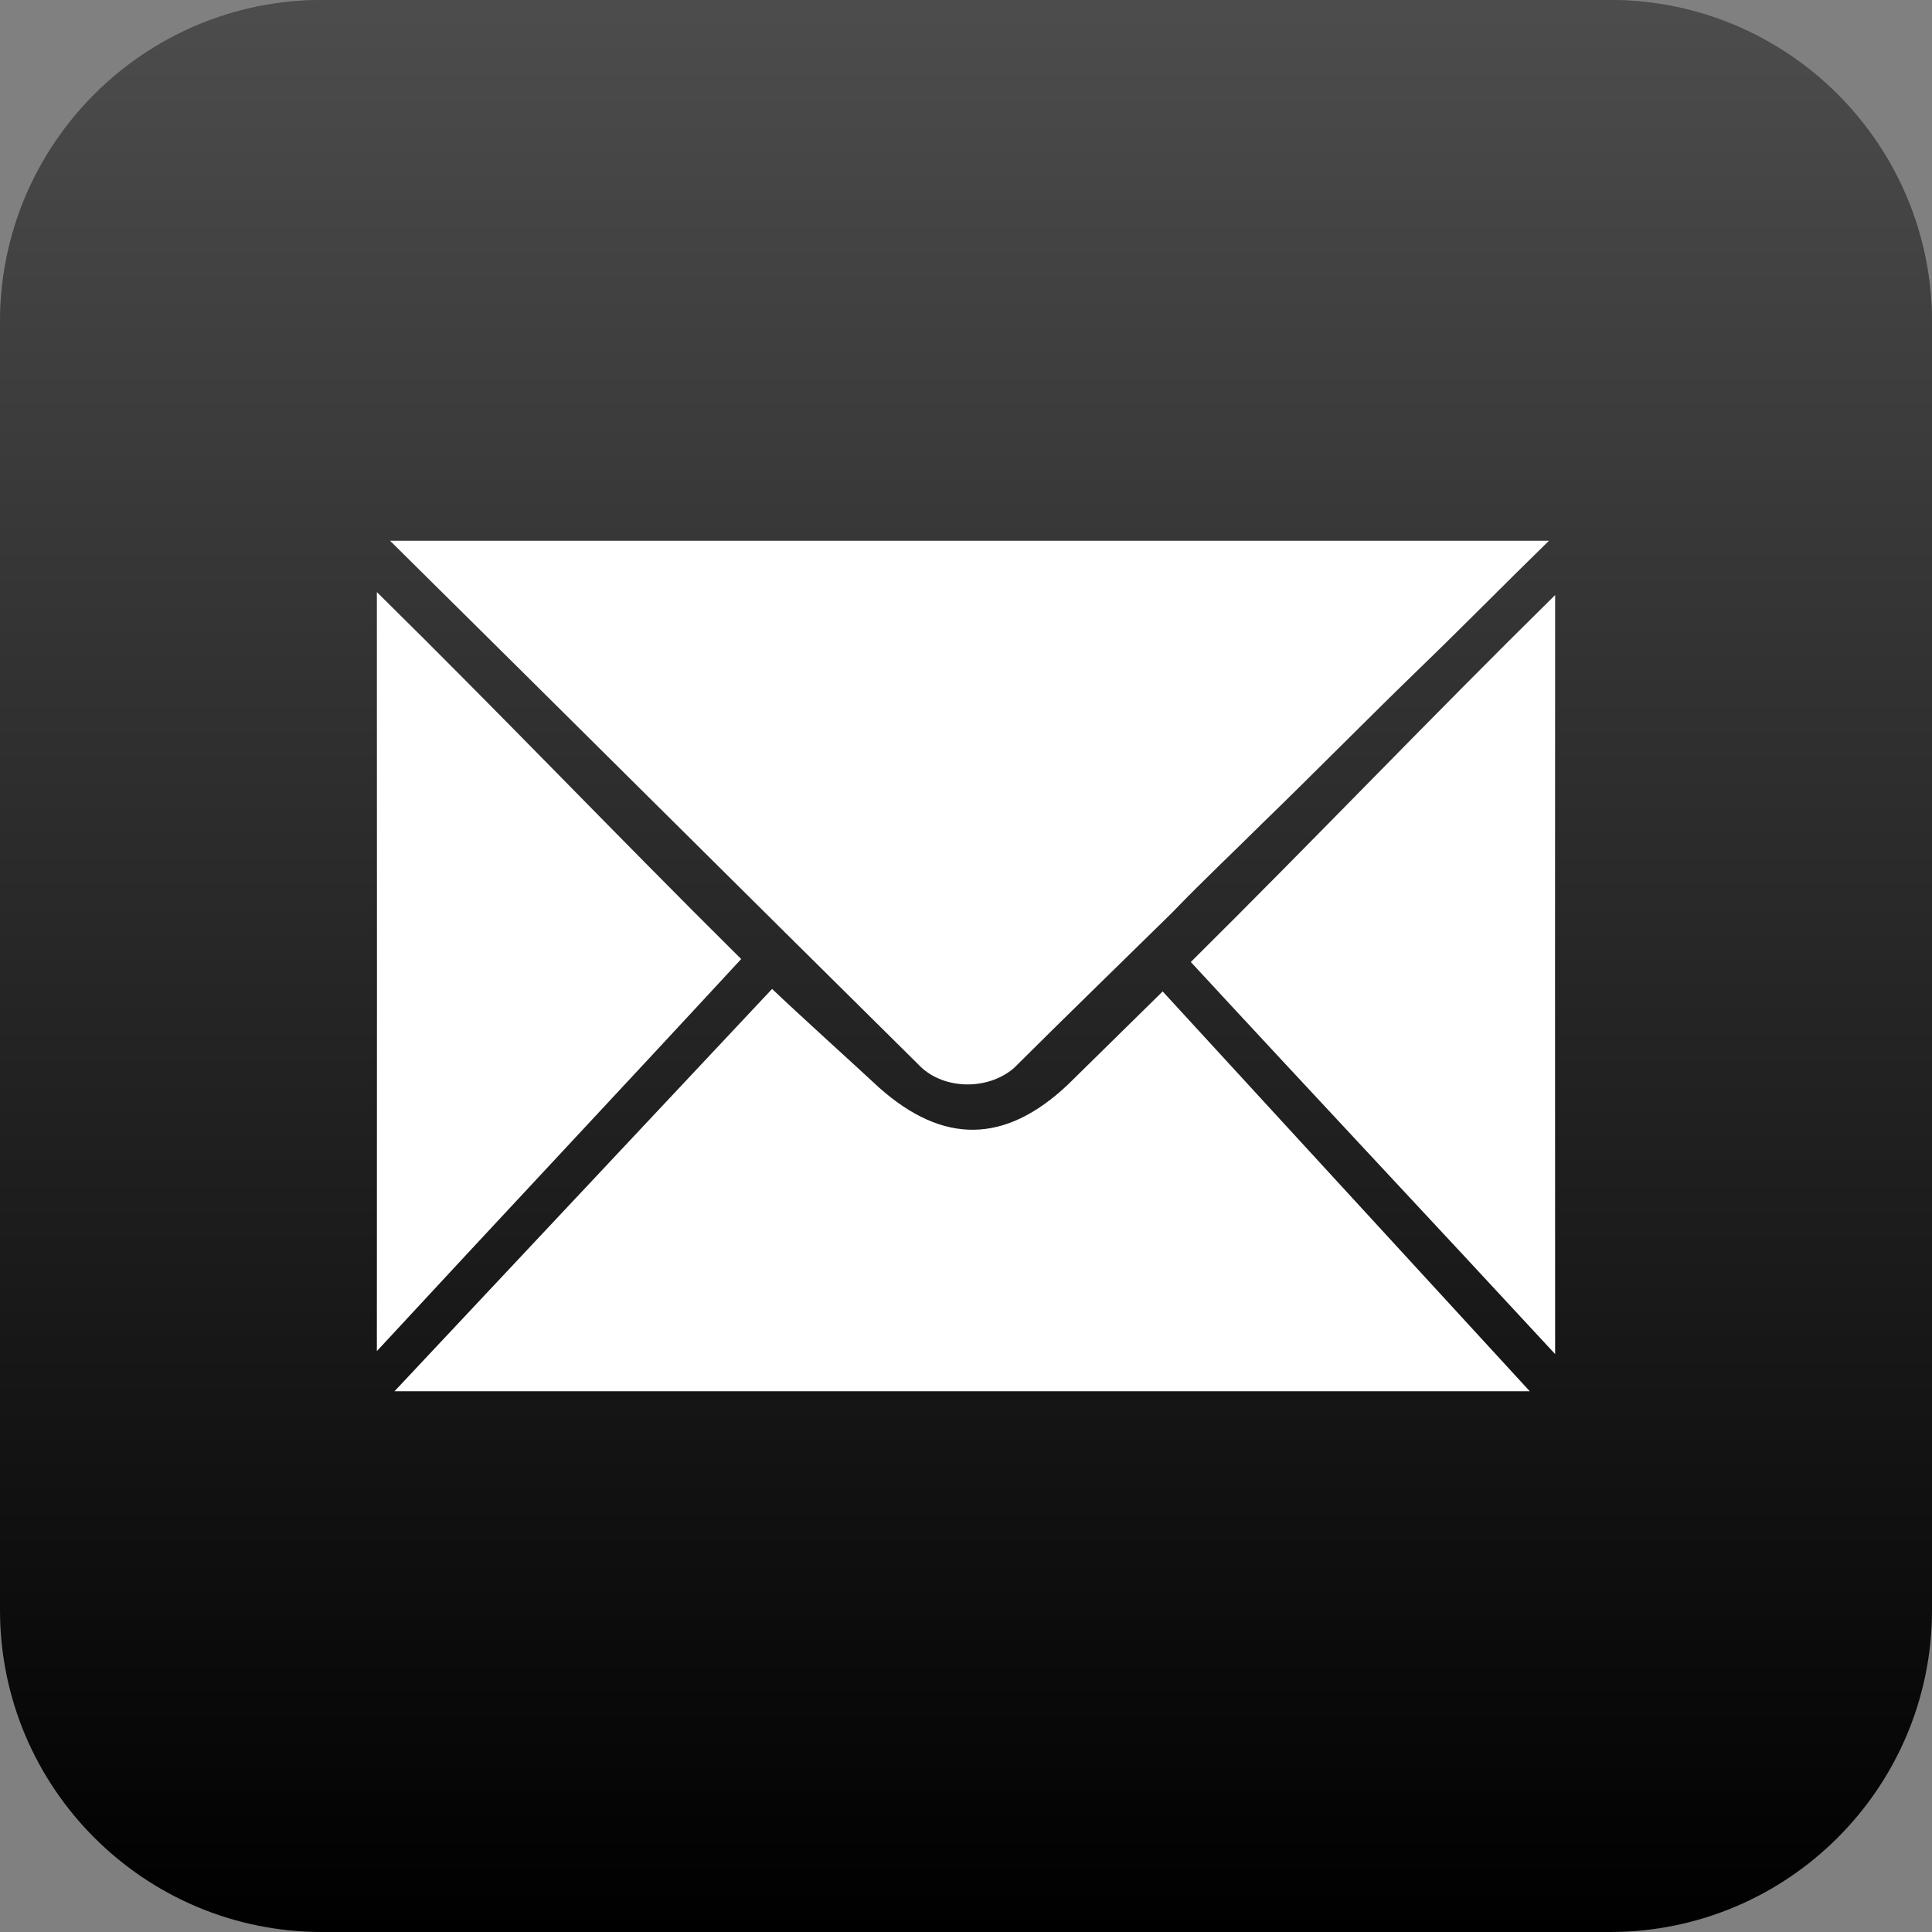
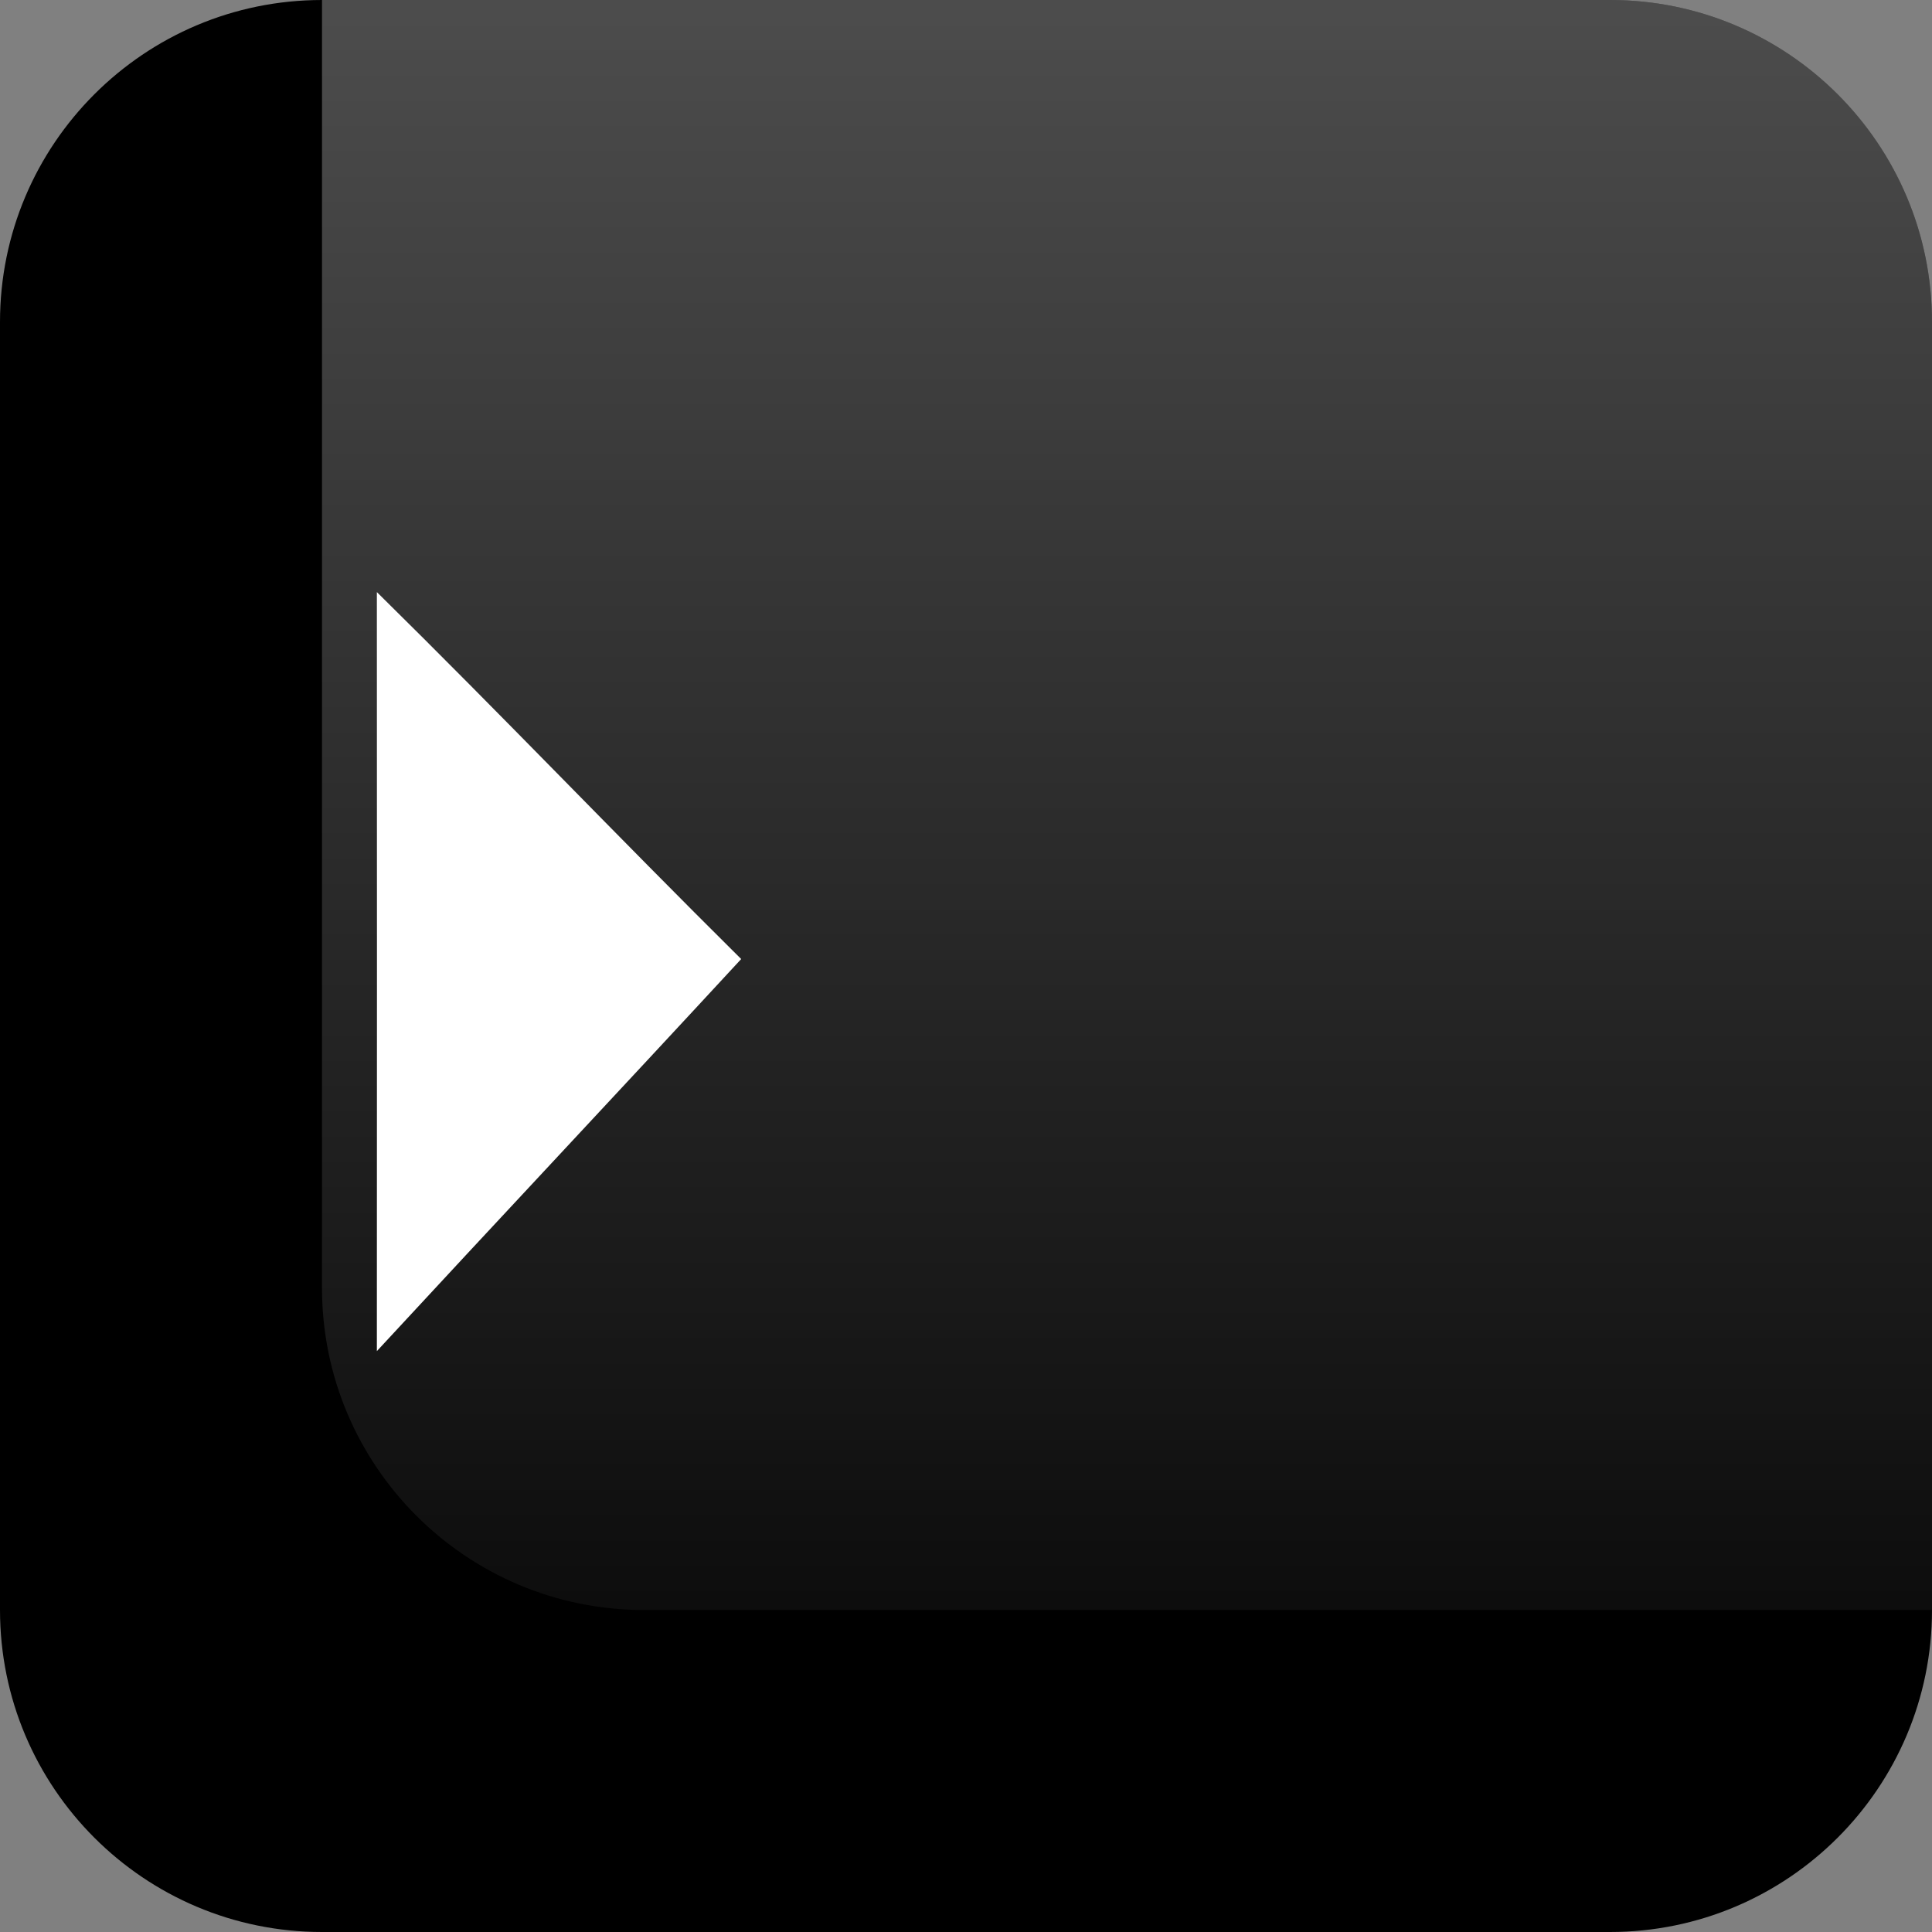
<svg xmlns="http://www.w3.org/2000/svg" id="svg2" viewBox="0 0 300 300">
  <rect x="0" y="0" width="300" height="300" fill="#808080" stroke="none" />
  <defs>
    <style>.cls-1,.cls-2,.cls-3{stroke-width:0px;}.cls-2{fill:#fff;}.cls-3{fill:url(#linear-gradient);isolation:isolate;opacity:.3;}</style>
    <linearGradient id="linear-gradient" x1="260" y1="536.96" x2="560" y2="536.96" gradientTransform="translate(-386.96 -260) rotate(90) scale(1 -1)" gradientUnits="userSpaceOnUse">
      <stop offset="0" stop-color="#fff" />
      <stop offset="1" stop-color="#fff" stop-opacity="0" />
    </linearGradient>
  </defs>
  <g id="layer1">
    <g id="g4977">
      <g id="g4389-4-7-5">
        <g id="layer1-1-0-3">
          <path id="rect2987-6-9-1-0" class="cls-1" d="m50,0C22.39,0,0,22.39,0,50v200C0,277.61,22.39,300,50,300h200c27.61,0,50-22.39,50-50V50C300,22.39,277.61,0,250,0H50Z" />
        </g>
-         <path id="rect2987-6-6-2-7-3" class="cls-3" d="m300,50C300,22.39,277.61,0,250,0H50C22.39,0,0,22.39,0,50v200c0,27.61,22.39,50,50,50h200c27.61,0,50-22.39,50-50V50Z" />
+         <path id="rect2987-6-6-2-7-3" class="cls-3" d="m300,50C300,22.39,277.61,0,250,0H50v200c0,27.61,22.39,50,50,50h200c27.61,0,50-22.39,50-50V50Z" />
      </g>
      <g id="g3088-2">
-         <path id="path3003-8-4" class="cls-2" d="m60.57,83.97c59.98,0,119.96,0,179.95,0-6.72,6.55-13.29,13.25-20.04,19.77-8.23,7.97-16.24,16.13-24.46,24.1-4.68,4.65-9.49,9.16-14.05,13.91-8.17,8.03-16.4,16-24.52,24.09-4.12,3.56-11.21,3.43-14.94-.64-27.35-27.04-54.6-54.19-81.94-81.23Z" />
        <path id="path3007-8-5" class="cls-2" d="m58.52,209.8c.02-39.29.02-78.57,0-117.86,19.75,19.45,36.89,37.47,56.57,56.98-19.05,20.62-37.83,40.61-56.57,60.88Z" />
-         <path id="path3007-8-2-5" class="cls-2" d="m241.48,210.26c-.02-39.29-.02-78.57,0-117.86-19.75,19.45-36.89,37.47-56.57,56.98,19.05,20.62,37.83,40.61,56.57,60.88Z" />
-         <path id="path3015-4-4" class="cls-2" d="m61.26,216.03l58.63-62.47c4.19,4,12.35,11.36,16.6,15.31,9.98,8.88,19.58,8.75,29.31-.43,3.87-3.8,10.87-10.69,14.74-14.49l57,62.08c-59.58,0-116.69,0-176.27,0Z" />
      </g>
    </g>
  </g>
</svg>